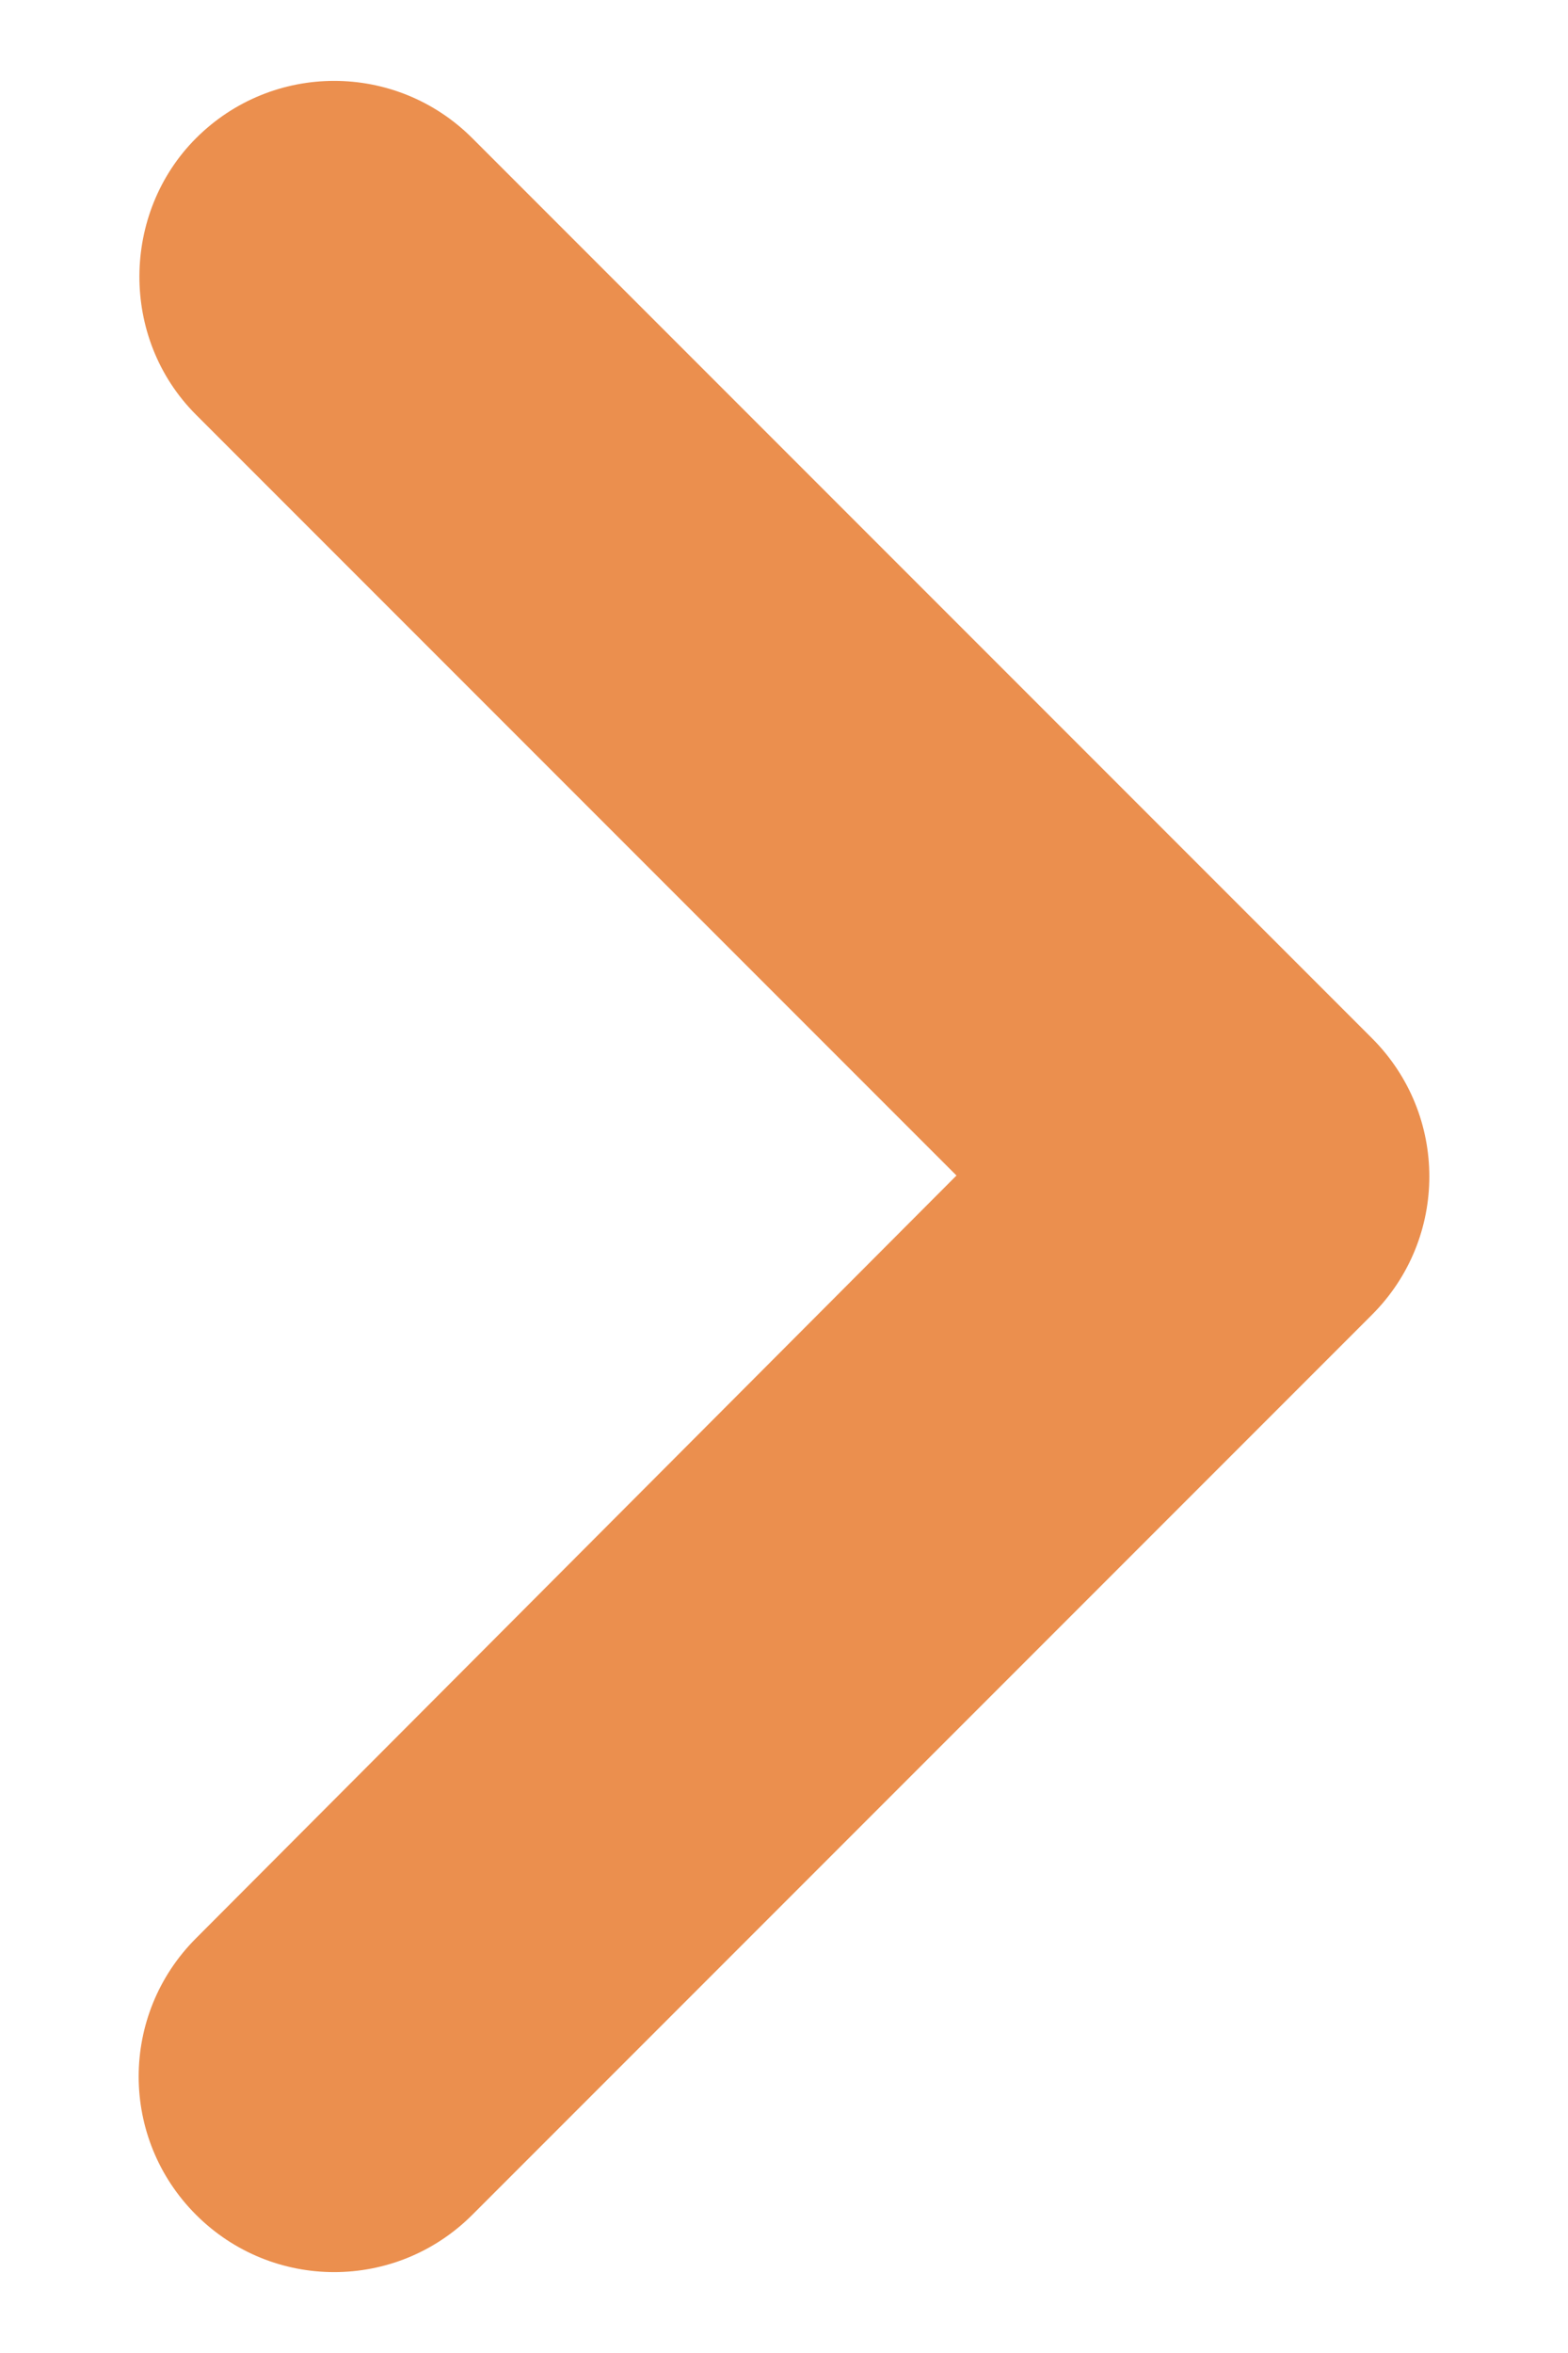
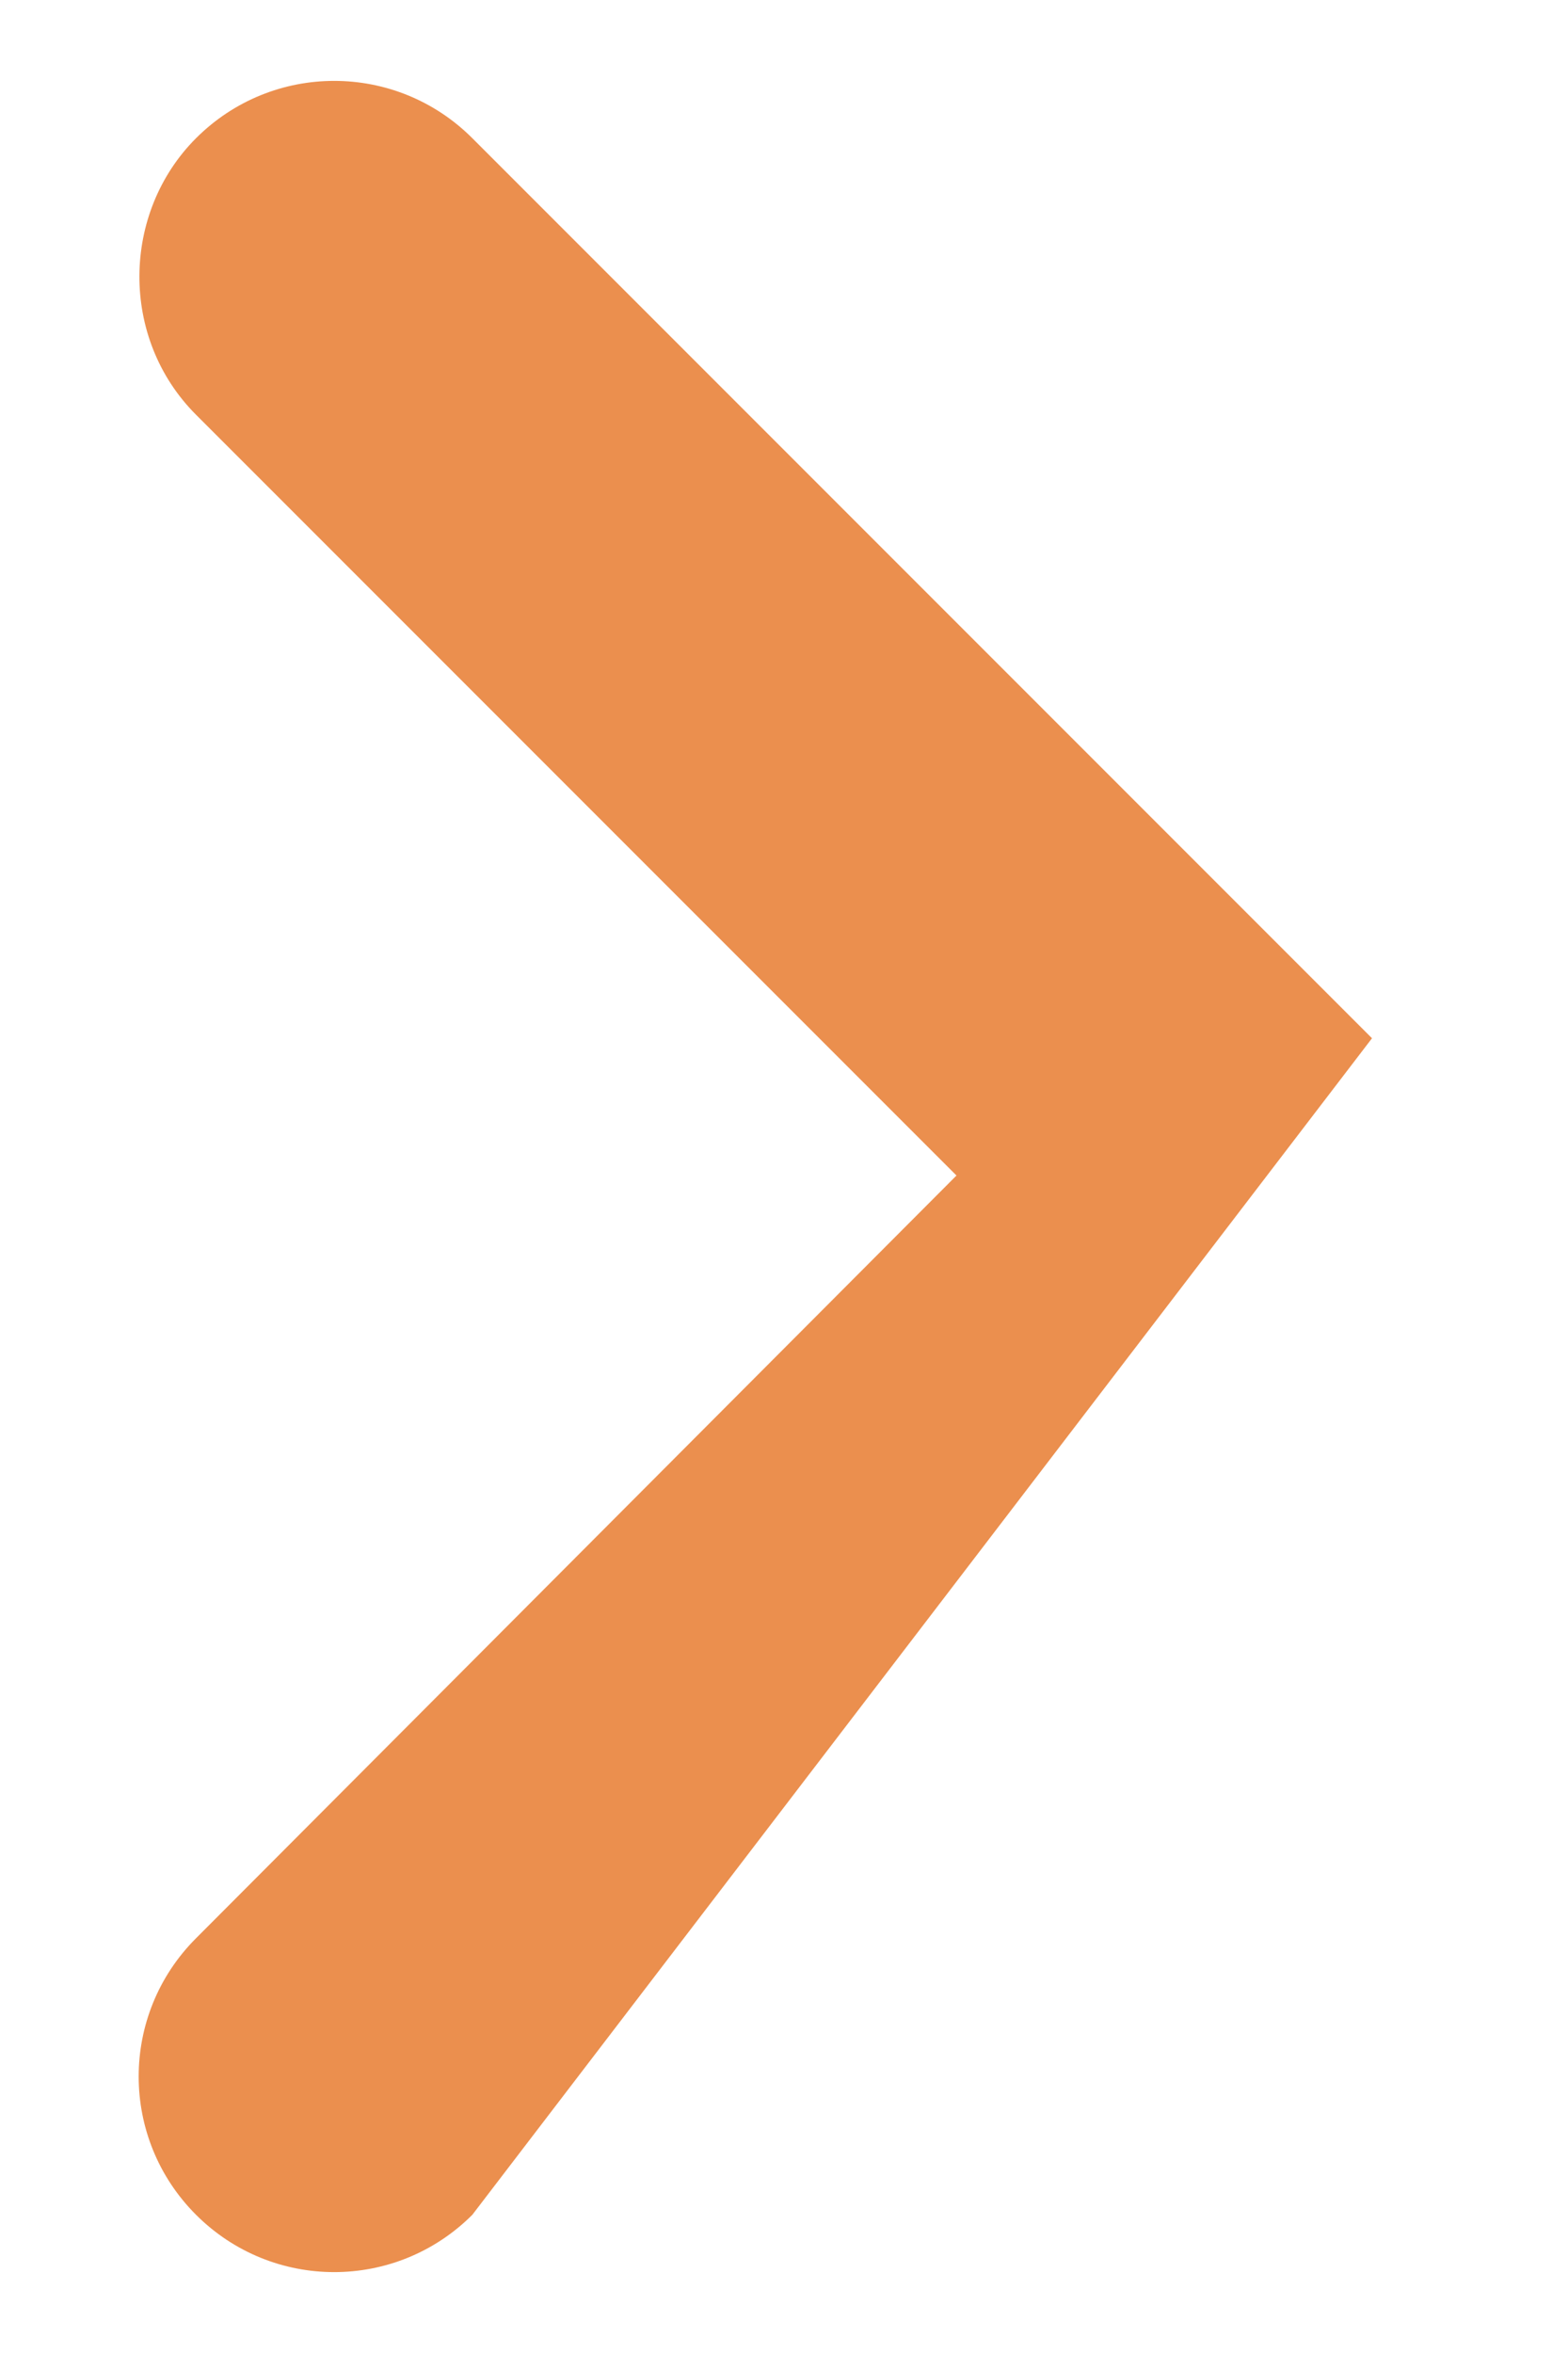
<svg xmlns="http://www.w3.org/2000/svg" width="8" height="12" viewBox="0 0 8 12" fill="none">
-   <path d="M1 0.705C1.39 0.315 2.02 0.315 2.41 0.705L7 5.295C7.39 5.685 7.39 6.315 7 6.705L2.41 11.295C2.02 11.685 1.39 11.685 1 11.295C0.61 10.905 0.61 10.275 1 9.885L4.88 5.995L1 2.115C0.61 1.725 0.62 1.085 1 0.705Z" fill="#EB8F4E" />
+   <path d="M1 0.705C1.39 0.315 2.02 0.315 2.41 0.705L7 5.295L2.41 11.295C2.02 11.685 1.39 11.685 1 11.295C0.61 10.905 0.61 10.275 1 9.885L4.88 5.995L1 2.115C0.61 1.725 0.62 1.085 1 0.705Z" fill="#EB8F4E" />
</svg>